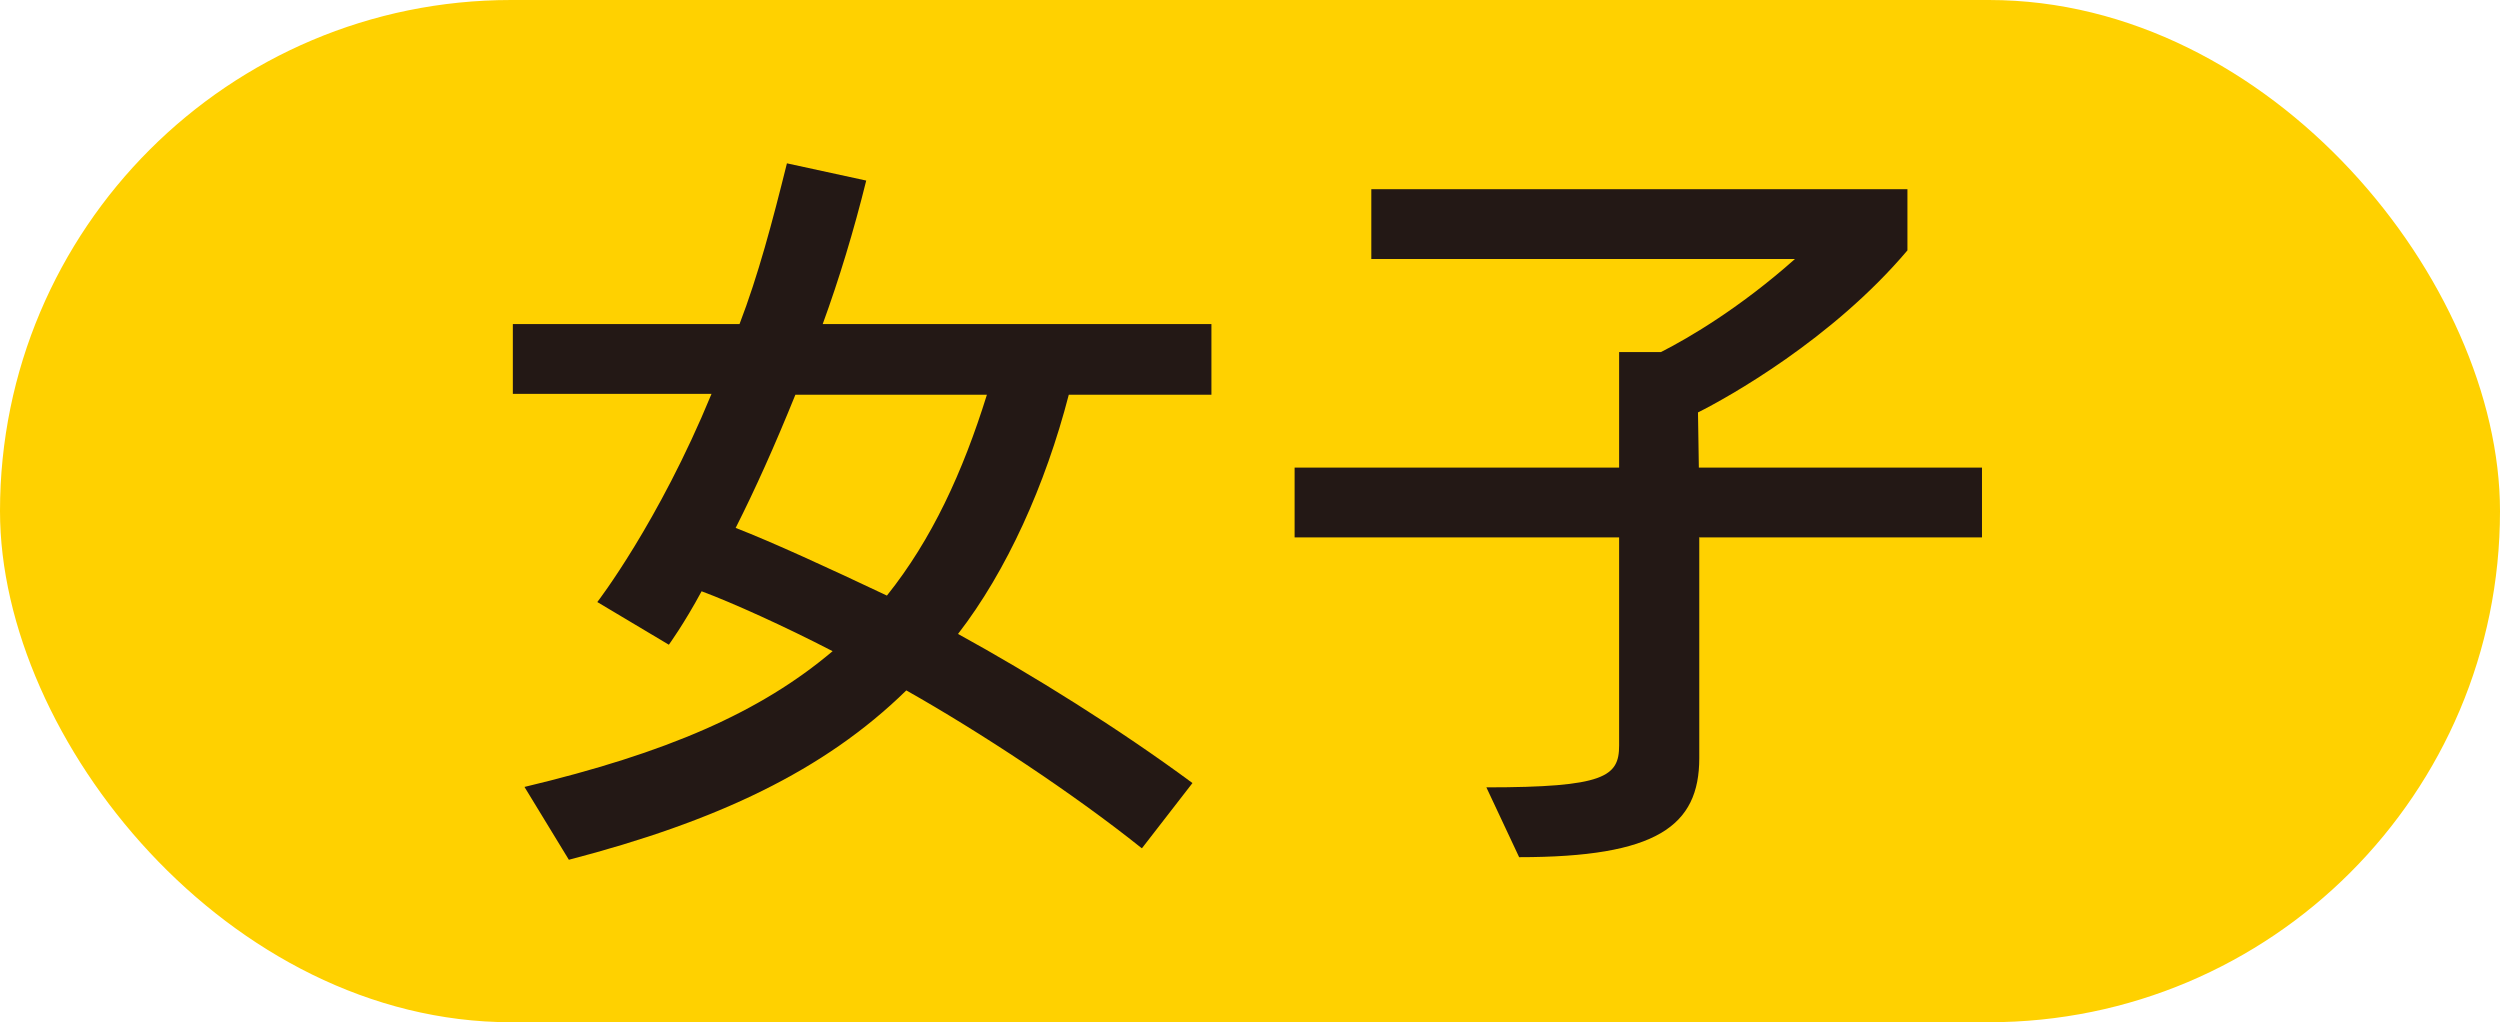
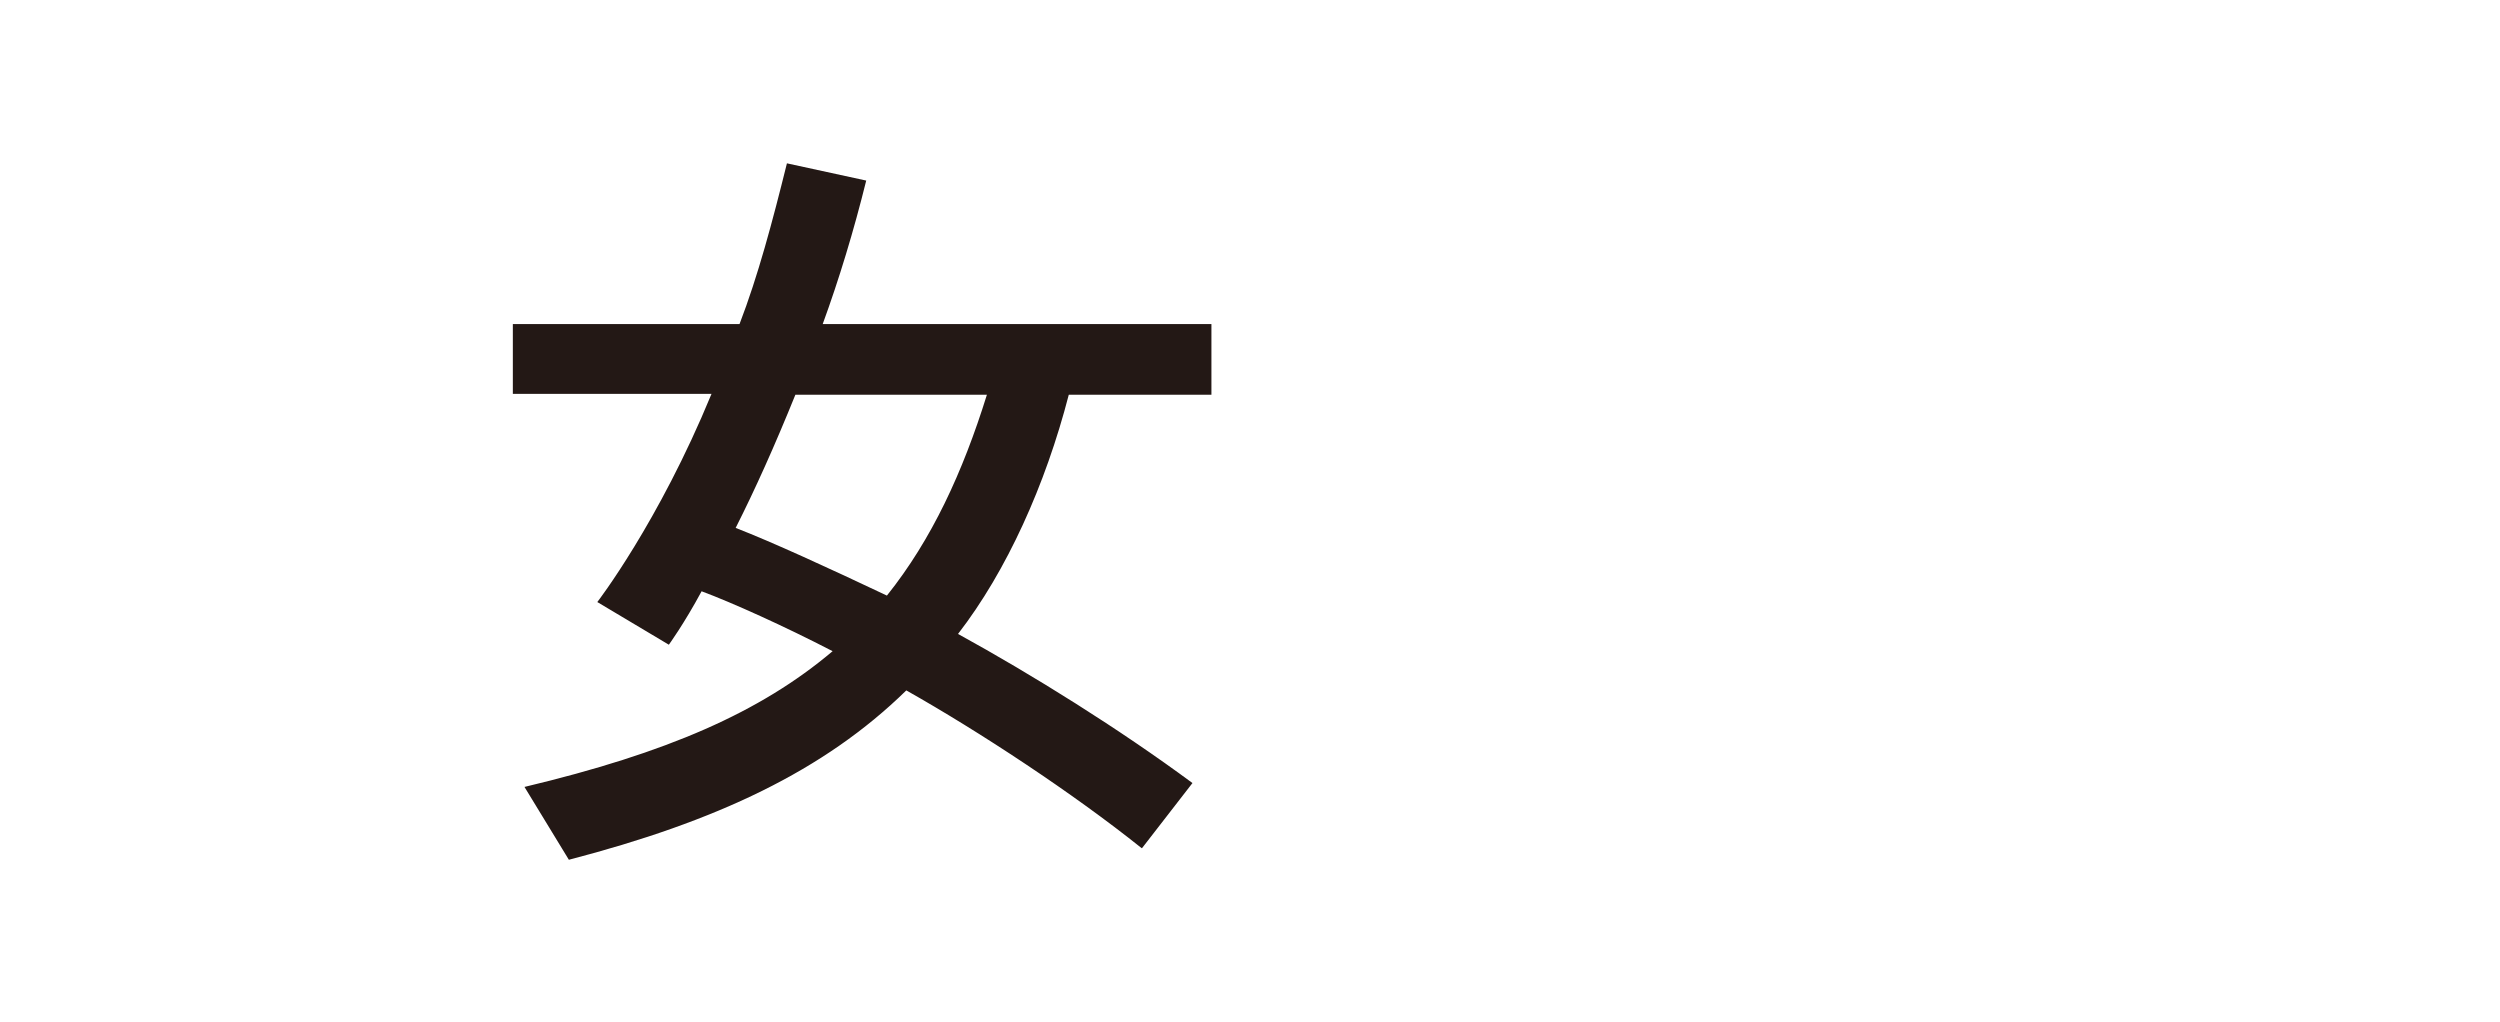
<svg xmlns="http://www.w3.org/2000/svg" id="_レイヤー_2" viewBox="0 0 58.01 23.72">
  <defs>
    <style>.cls-1{fill:#231815;}.cls-2{fill:#ffd100;}</style>
  </defs>
  <g id="_文字">
-     <rect class="cls-2" x="0" y="0" width="58.01" height="23.72" rx="11.86" ry="11.86" />
    <path class="cls-1" d="M26.49,19.68c-1.6-1.28-3.76-2.7-5.46-3.66-1.91,1.87-4.41,3.04-7.83,3.93l-1.03-1.69c3.31-.79,5.47-1.73,7.15-3.15-1.12-.58-2.34-1.13-3.04-1.39-.41.76-.76,1.24-.76,1.24l-1.66-.99s1.42-1.84,2.65-4.83h-4.61v-1.62h5.26c.43-1.12.76-2.36,1.1-3.73l1.84.4c-.29,1.17-.63,2.29-1.01,3.33h9.02v1.64h-3.31c-.54,2.09-1.44,4.09-2.57,5.55,1.73.95,3.75,2.21,5.44,3.46l-1.17,1.51ZM18.46,9.15c-.49,1.21-.94,2.21-1.39,3.1.83.32,2.18.94,3.51,1.57,1.04-1.3,1.76-2.86,2.32-4.66h-4.45Z" />
-     <path class="cls-1" d="M39.43,12.48v5.11c0,1.58-.99,2.3-4.18,2.3l-.76-1.62c2.74,0,3.08-.25,3.08-.97v-4.83h-7.53v-1.62h7.53v-2.68h.97c.67-.34,1.85-1.04,3.11-2.16h-9.83v-1.62h12.44v1.42c-1.75,2.07-4.18,3.42-4.86,3.76l.02,1.28h6.57v1.62h-6.57Z" />
  </g>
</svg>